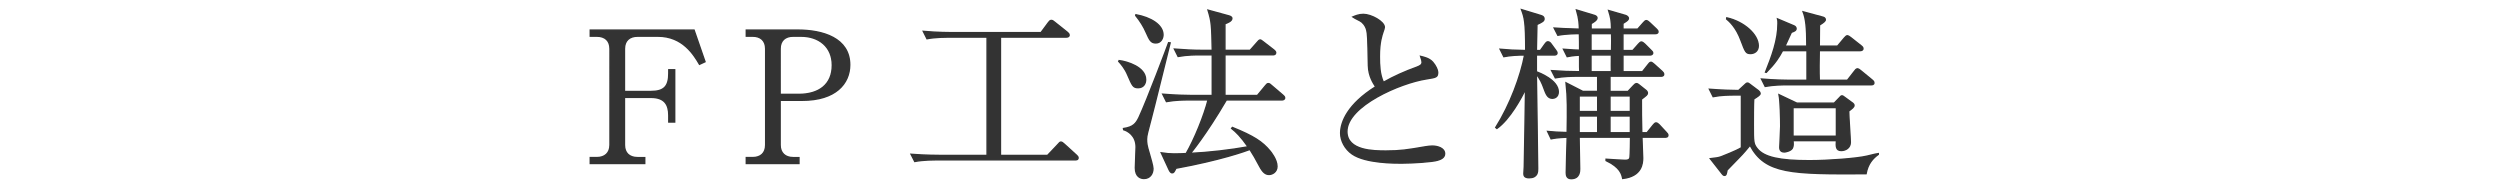
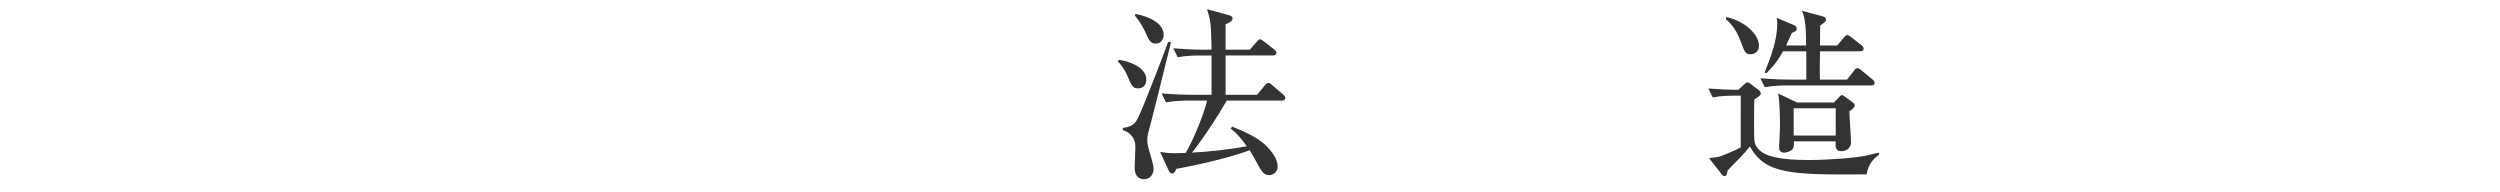
<svg xmlns="http://www.w3.org/2000/svg" version="1.1" baseProfile="tiny" id="svg" x="0px" y="0px" width="520px" height="40px" viewBox="100 0 520 40" xml:space="preserve">
  <g>
-     <path fill="#333333" stroke="#333333" stroke-width="0.3" d="M234.101,34h-11.322v-1.216h1.368c1.672,0,2.736-0.95,2.736-2.622   V10.14c0-1.634-0.988-2.622-2.736-2.622h-1.368V6.264h21.581l2.279,6.573l-1.14,0.532c-1.14-1.938-3.458-5.851-8.663-5.851h-4.217   c-1.672,0-2.736,0.912-2.736,2.622v8.891h5.509c2.735,0,3.723-1.064,3.723-3.761v-0.76h1.216v10.866h-1.216v-1.368   c0-2.316-0.912-3.761-3.723-3.761h-5.509v9.917c0,1.634,0.988,2.622,2.736,2.622h1.481L234.101,34L234.101,34z" />
-     <path fill="#333333" stroke="#333333" stroke-width="0.3" d="M255.234,6.264h10.676c5.243,0,10.828,1.672,10.828,7.219   c0,3.914-2.963,7.371-9.84,7.371h-4.635v9.31c0,1.672,1.064,2.622,2.698,2.622h1.216V34h-10.942v-1.216h1.33   c1.596,0,2.698-0.874,2.698-2.622V10.14c0-1.71-1.064-2.622-2.698-2.622h-1.33L255.234,6.264L255.234,6.264z M262.263,19.638h3.875   c4.141,0,6.991-1.976,6.991-6.079c0-3.837-2.773-6.041-6.535-6.041h-1.634c-1.634,0-2.698,0.912-2.698,2.622L262.263,19.638   L262.263,19.638z" />
-     <path fill="#333333" stroke="#333333" stroke-width="0.3" d="M323.667,33.24h-28.914c-0.304,0-2.735,0-4.483,0.342l-0.76-1.482   c3.001,0.229,5.737,0.229,5.851,0.229h9.955V7.708h-8.017c-0.304,0-2.736,0-4.483,0.342l-0.76-1.52   c3.001,0.266,5.699,0.266,5.851,0.266h18.617l1.52-2.052c0.19-0.266,0.38-0.494,0.608-0.494c0.266,0,0.456,0.152,0.722,0.38   l2.622,2.09c0.152,0.114,0.38,0.342,0.38,0.57c0,0.38-0.38,0.418-0.57,0.418H308.09v24.62h9.803l2.166-2.28   c0.266-0.304,0.418-0.493,0.608-0.493c0.228,0,0.456,0.228,0.684,0.418l2.508,2.279c0.152,0.152,0.38,0.342,0.38,0.57   C324.236,33.24,323.856,33.24,323.667,33.24z" />
    <path fill="#333333" stroke="#333333" stroke-width="0.3" d="M332.78,12.609c1.596,0.19,5.509,1.33,5.509,3.951   c0,0.798-0.418,1.672-1.558,1.672c-1.026,0-1.178-0.38-2.166-2.66c-0.57-1.368-1.406-2.318-1.862-2.812L332.78,12.609z    M343.38,8.924c-0.646,2.545-3.381,13.717-3.989,15.958c-0.646,2.47-0.912,3.345-0.912,4.065c0,0.836,0.076,1.367,0.532,2.85   c0.304,1.064,0.798,2.735,0.798,3.268c0,1.063-0.608,2.053-1.862,2.053c-0.684,0-1.786-0.342-1.786-2.204   c0-0.685,0.152-3.724,0.152-4.331c0-2.432-1.786-3.381-2.583-3.609l-0.038-0.228c2.052-0.304,2.622-1.063,3.229-2.318   c1.748-3.761,5.927-14.894,6.155-15.54L343.38,8.924z M336.275,3.073c3.078,0.57,5.624,2.089,5.624,4.179   c0,0.57-0.342,1.672-1.482,1.672c-1.026,0-1.292-0.608-1.976-2.128c-0.532-1.254-1.33-2.507-2.204-3.571L336.275,3.073z    M361.542,19.866l1.672-2.014c0.267-0.304,0.343-0.456,0.606-0.456c0.229,0,0.381,0.152,0.686,0.418l2.316,1.976   c0.189,0.152,0.381,0.342,0.381,0.57c0,0.342-0.342,0.417-0.57,0.417h-11.55c-4.293,7.334-7.447,11.095-7.485,11.133   c3.61-0.152,8.511-0.723,12.007-1.368c-1.559-2.204-2.47-3.078-3.42-3.837l0.152-0.189c4.407,1.785,6.229,2.963,7.826,4.9   c0.151,0.189,1.444,1.748,1.444,3.191c0,1.178-0.988,1.672-1.635,1.672c-0.684,0-1.254-0.342-1.976-1.711   c-0.836-1.558-1.292-2.394-2.014-3.494c-0.912,0.342-6.041,2.203-15.388,3.912c-0.418,0.837-0.494,0.951-0.798,0.951   c-0.342,0-0.57-0.533-0.608-0.608l-1.634-3.533c0.988,0.152,1.748,0.228,2.622,0.228c0.798,0,2.09-0.037,2.546-0.075   c1.709-2.927,3.761-7.979,4.559-11.171h-4.179c-0.684,0-2.622,0-4.483,0.343l-0.76-1.52c2.773,0.228,5.205,0.266,5.851,0.266h4.445   v-8.473h-2.622c-0.646,0-2.66,0-4.483,0.342l-0.76-1.52c1.938,0.152,3.914,0.266,5.851,0.266h2.014   c-0.114-5.243-0.114-5.851-0.874-8.359l4.294,1.178c0.266,0.076,0.646,0.19,0.646,0.532c0,0.57-0.95,0.912-1.443,1.102v5.547h5.243   l1.481-1.672c0.228-0.266,0.418-0.494,0.606-0.494c0.152,0,0.344,0.152,0.686,0.418l2.165,1.672c0.19,0.152,0.38,0.342,0.38,0.57   c0,0.342-0.304,0.418-0.568,0.418h-9.993v8.473H361.542z" />
-     <path fill="#333333" stroke="#333333" stroke-width="0.3" d="M399.033,33.316c-1.064,0.342-5.205,0.607-7.523,0.607   c-1.291,0-7.484,0.038-10.258-1.898c-1.482-1.026-2.395-2.736-2.395-4.332c0-2.355,1.521-6.041,7.295-9.65   c-0.455-0.684-1.481-2.204-1.521-4.407c-0.112-5.927-0.151-6.573-0.342-7.371c-0.228-0.95-0.874-1.672-1.405-1.938   c-1.064-0.57-1.216-0.608-1.482-0.798c0.457-0.19,1.217-0.532,2.166-0.532c1.673,0,4.369,1.52,4.369,2.66   c0,0.19-0.15,0.646-0.228,0.836c-0.304,0.912-0.798,2.28-0.798,5.243c0,1.862,0.076,3.723,0.836,5.395   c2.203-1.254,4.521-2.28,6.953-3.153c0.684-0.266,1.102-0.494,1.102-1.026c0-0.266-0.076-0.57-0.304-1.216   c0.606,0.152,1.785,0.38,2.507,1.216c0.607,0.684,1.025,1.634,1.025,2.052c0,1.064-0.266,1.064-2.354,1.406   c-5.396,0.836-16.528,5.623-16.528,10.941c0,4.065,5.662,4.065,8.131,4.065c2.965,0,4.445-0.228,8.17-0.874   c0.531-0.076,0.988-0.152,1.443-0.152c1.025,0,2.584,0.381,2.584,1.596C400.477,32.859,399.527,33.164,399.033,33.316z" />
-     <path fill="#333333" stroke="#333333" stroke-width="0.3" d="M422.903,20.436c-1.025,0-1.33-0.912-1.823-2.242   c-0.229-0.684-0.799-1.976-1.521-2.773c0.039,3.115,0.268,16.907,0.268,19.681c0,0.646,0,1.862-1.786,1.862   c-1.063,0-1.063-0.569-1.063-0.912c0-0.19,0.076-1.14,0.076-1.368c0.037-0.722,0.229-14.209,0.266-16.186   c-0.797,1.71-3.268,6.307-5.965,8.207l-0.229-0.189c3.002-4.787,5.167-10.677,6.003-15.084c-1.481,0-2.926,0.076-4.331,0.342   l-0.76-1.52c1.634,0.152,3.039,0.228,5.318,0.266c0-6.079-0.267-6.877-0.873-8.511l3.988,1.216   c0.381,0.114,0.685,0.266,0.685,0.684c0,0.456-0.343,0.646-1.481,1.178c0,0.874-0.113,4.673-0.113,5.433h0.836l0.949-1.33   c0.151-0.228,0.38-0.494,0.607-0.494c0.267,0,0.532,0.228,0.646,0.418l0.949,1.292c0.19,0.228,0.305,0.456,0.305,0.608   c0,0.38-0.342,0.418-0.569,0.418h-3.725v3.496c0.608,0.228,4.561,1.748,4.561,4.179C424.119,20.208,423.283,20.436,422.903,20.436z    M446.231,28.529h-4.712c0.038,0.684,0.152,4.027,0.152,4.332c0,1.102-0.152,3.799-4.142,4.255   c-0.19-0.874-0.494-2.318-3.458-3.724v-0.267c0.646,0.038,3.344,0.228,3.914,0.228c0.568,0,0.986-0.076,1.063-0.646   c0.076-0.608,0.114-3.495,0.114-4.179H428.45c0,1.025,0.114,5.66,0.114,6.611c0,0.455,0,2.014-1.748,2.014   c-0.873,0-1.025-0.608-1.025-1.217c0-1.178,0.152-6.345,0.189-7.408c-2.015,0.076-2.773,0.228-3.344,0.342l-0.723-1.52   c1.634,0.151,1.977,0.151,4.065,0.228c0.075-4.711,0.113-7.219-0.229-10.334l3.495,1.786h3.078V15.84h-4.369   c-0.95,0-2.774,0.038-4.445,0.342l-0.761-1.482c2.128,0.152,3.838,0.228,5.852,0.228c-0.037-0.57-0.037-0.988-0.037-3.458   c-1.443,0.076-1.977,0.19-2.584,0.304l-0.761-1.52c1.368,0.114,3.04,0.19,3.345,0.19c0-0.532,0-2.963-0.038-3.458   c-0.38,0-2.735,0-4.483,0.342l-0.76-1.482c1.634,0.114,1.976,0.114,5.243,0.228c-0.038-1.102-0.038-2.014-0.607-3.99l3.647,1.102   c0.228,0.076,0.606,0.19,0.606,0.57c0,0.456-0.874,0.95-1.216,1.14c0,0.418-0.038,0.608,0,1.178h4.256   c-0.038-1.9-0.152-2.394-0.607-3.875l3.532,1.026c0.344,0.114,0.57,0.38,0.57,0.57c0,0.304-0.19,0.494-1.14,1.064v1.216h3.076   l1.179-1.33c0.189-0.228,0.418-0.456,0.607-0.456c0.229,0,0.494,0.266,0.685,0.418l1.406,1.33c0.188,0.19,0.342,0.342,0.342,0.57   c0,0.342-0.342,0.38-0.57,0.38h-6.725v3.534h2.052l1.178-1.33c0.229-0.228,0.418-0.456,0.607-0.456s0.494,0.228,0.685,0.418   l1.291,1.292c0.19,0.19,0.381,0.342,0.381,0.57c0,0.342-0.343,0.418-0.607,0.418h-5.585v3.496h4.064l1.179-1.482   c0.151-0.228,0.38-0.494,0.606-0.494c0.152,0,0.456,0.266,0.686,0.456l1.596,1.444c0.228,0.228,0.342,0.342,0.342,0.608   c0,0.342-0.304,0.38-0.57,0.38H434.87v3.191h3.762l1.141-1.216c0.229-0.228,0.38-0.418,0.646-0.418   c0.151,0,0.342,0.152,0.456,0.228l1.481,1.178c0.189,0.152,0.304,0.38,0.304,0.532c0,0.342-0.151,0.456-1.254,1.292   c0,1.747,0,4.787,0.076,6.991h1.102l1.254-1.559c0.19-0.228,0.418-0.494,0.608-0.494c0.228,0,0.494,0.229,0.684,0.418l1.444,1.559   c0.188,0.189,0.342,0.38,0.342,0.57C446.916,28.529,446.574,28.529,446.231,28.529z M432.326,19.942h-3.876v3.268h3.876V19.942z    M432.326,24.122h-3.876v3.495h3.876V24.122z M435.214,6.986h-4.294v3.534h4.294C435.252,8.924,435.252,7.936,435.214,6.986z    M435.176,11.431h-4.256v3.496h4.256C435.176,14.167,435.138,13.179,435.176,11.431z M439.127,19.942h-4.256v3.268h4.256V19.942z    M439.127,24.122h-4.256v3.495h4.256V24.122z" />
    <path fill="#333333" stroke="#333333" stroke-width="0.3" d="M488.134,36.128c-15.539,0.076-20.973,0.038-24.126-5.927   c-0.456,0.57-1.368,1.672-2.354,2.66c-1.9,1.938-2.09,2.127-2.433,2.507c-0.151,0.798-0.189,1.103-0.532,1.103   c-0.189,0-0.342-0.152-0.455-0.305l-2.471-3.152c1.292-0.152,1.635-0.19,2.28-0.418c0.455-0.191,2.963-1.141,4.179-1.863V19.753   h-1.404c-0.95,0-2.773,0-4.483,0.342l-0.76-1.52c2.432,0.19,4.977,0.266,6.041,0.266l1.404-1.292   c0.114-0.114,0.268-0.266,0.456-0.266c0.152,0,0.305,0.114,0.456,0.228l1.823,1.368c0.152,0.114,0.343,0.38,0.343,0.57   c0,0.304-0.456,0.57-1.33,1.14c-0.075,0.912-0.075,4.293-0.075,5.319c0,3.609,0,3.988,0.76,4.977   c1.443,1.862,4.787,2.547,10.866,2.547c4.064,0,9.917-0.457,12.007-0.951c1.785-0.418,1.976-0.494,2.354-0.531v0.15   C489.54,32.936,488.514,34.038,488.134,36.128z M464.121,11.127c-0.949,0-1.063-0.266-1.977-2.698   c-1.024-2.812-2.47-4.027-3.001-4.483l0.038-0.228c3.647,0.836,6.535,3.495,6.535,5.813   C465.718,10.709,464.806,11.127,464.121,11.127z M489.198,17.625h-17.592c-0.95,0-2.773,0.038-4.445,0.342l-0.76-1.52   c2.583,0.228,5.318,0.266,5.813,0.266h3.647V10.52h-5.093c-0.722,1.368-1.48,2.583-3.382,4.521l-0.15-0.038   c1.292-3.268,2.583-6.649,2.583-10.106c0-0.494,0-0.646-0.075-0.95l3.419,1.444c0.267,0.114,0.418,0.342,0.418,0.57   c0,0.304-0.151,0.456-0.987,0.76c-0.532,1.14-0.836,1.824-1.33,2.887h4.561c0-4.065-0.229-5.737-0.761-7.143l4.064,1.102   c0.267,0.076,0.532,0.19,0.532,0.532c0,0.266-0.342,0.57-1.216,1.102c0,0.722-0.038,3.761-0.038,4.407h3.8l1.405-1.671   c0.229-0.266,0.456-0.494,0.607-0.494c0.189,0,0.494,0.19,0.723,0.38l2.165,1.71c0.189,0.152,0.381,0.304,0.381,0.57   c0,0.342-0.305,0.418-0.57,0.418h-8.511c-0.038,1.824-0.076,4.445,0,6.193h5.852l1.481-1.899c0.151-0.228,0.38-0.494,0.607-0.494   c0.229,0,0.531,0.266,0.723,0.418l2.316,1.9c0.19,0.152,0.38,0.304,0.38,0.608C489.768,17.586,489.464,17.625,489.198,17.625z    M484.524,23.096c0,1.026,0.342,5.661,0.342,6.497c0,1.14-0.949,1.709-1.899,1.709c-1.102,0-1.063-0.874-0.987-2.052h-9.043   c0.076,0.723,0.076,1.178-0.151,1.596c-0.342,0.57-1.443,0.76-1.634,0.76c-0.949,0-0.949-0.722-0.949-0.987   c0-0.418,0.188-3.687,0.188-4.37c0-1.52-0.075-5.205-0.342-6.535l3.687,1.748h7.789l1.14-1.178   c0.113-0.152,0.304-0.342,0.456-0.342c0.188,0,0.342,0.152,0.455,0.228l1.824,1.33c0.113,0.076,0.228,0.267,0.228,0.418   C485.626,22.26,485.284,22.525,484.524,23.096z M481.979,22.374h-9.043v5.965h9.043V22.374z" />
  </g>
</svg>